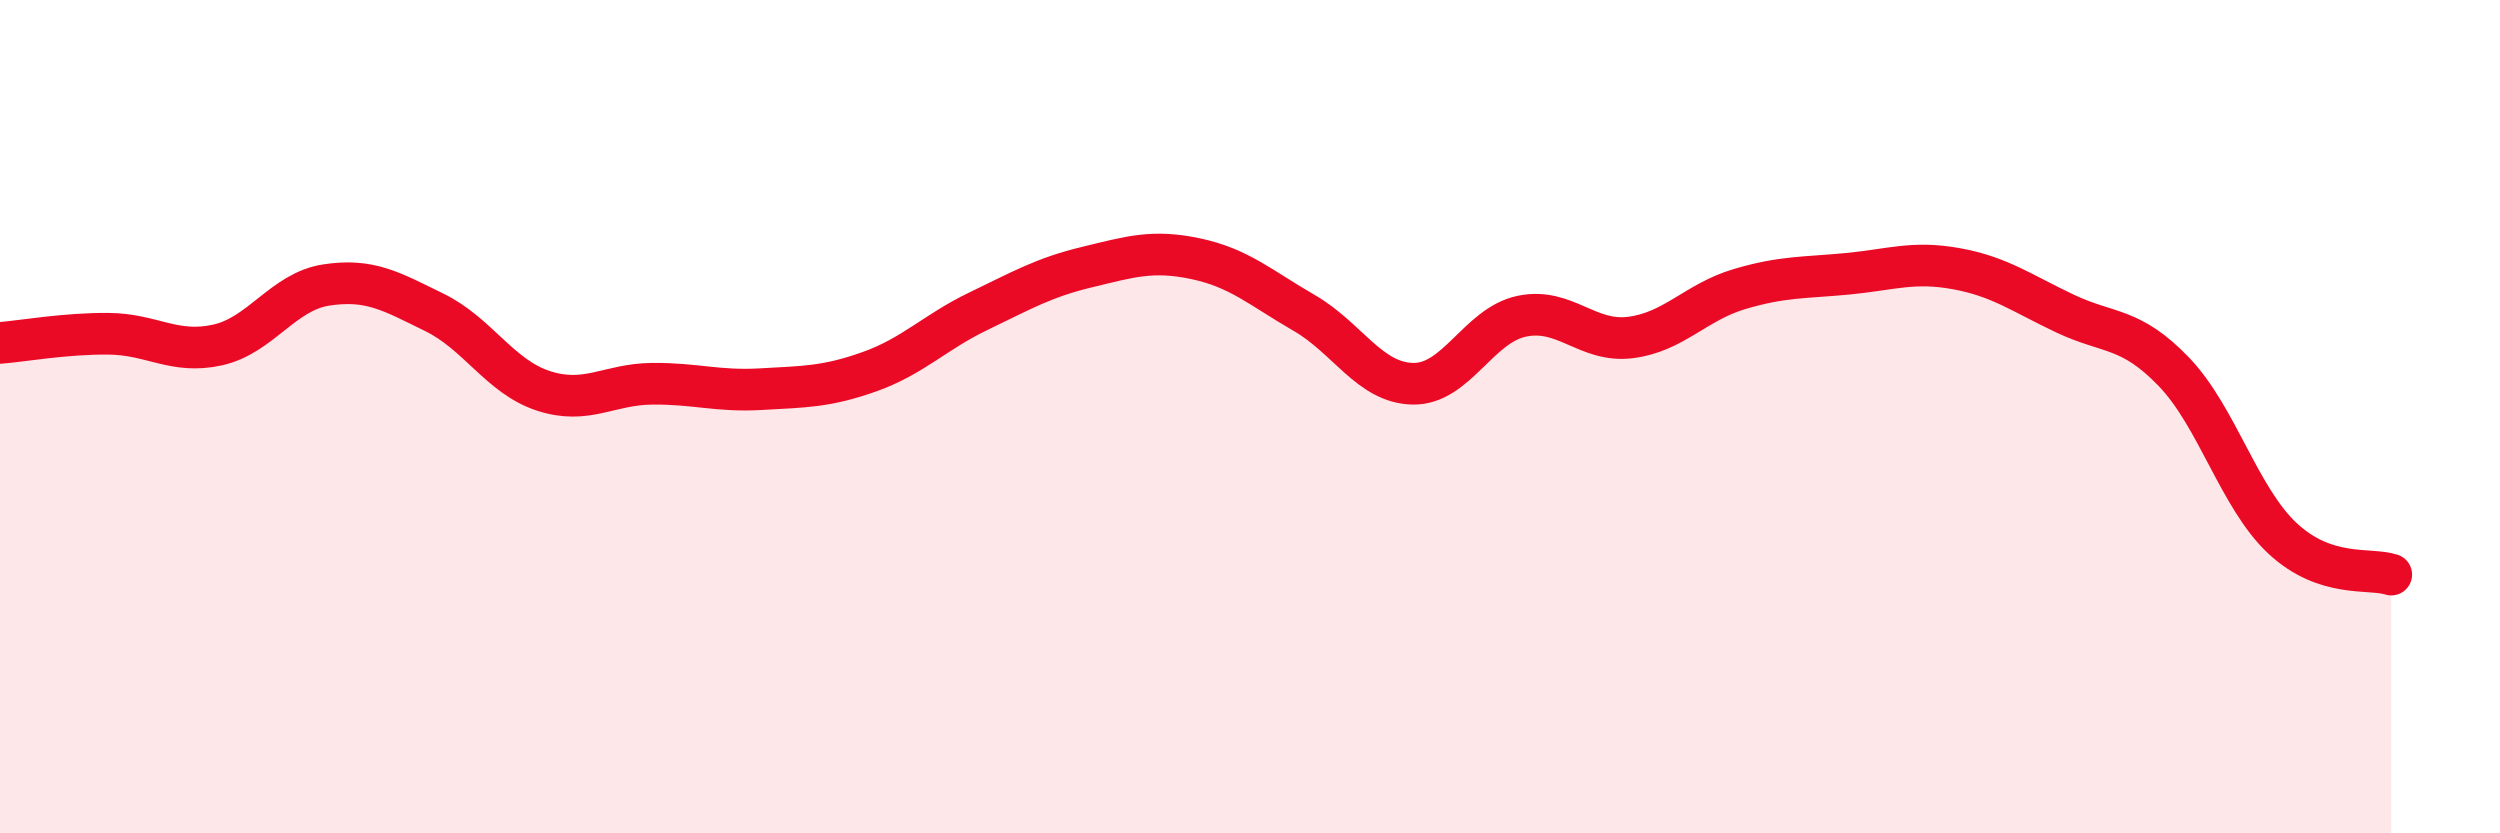
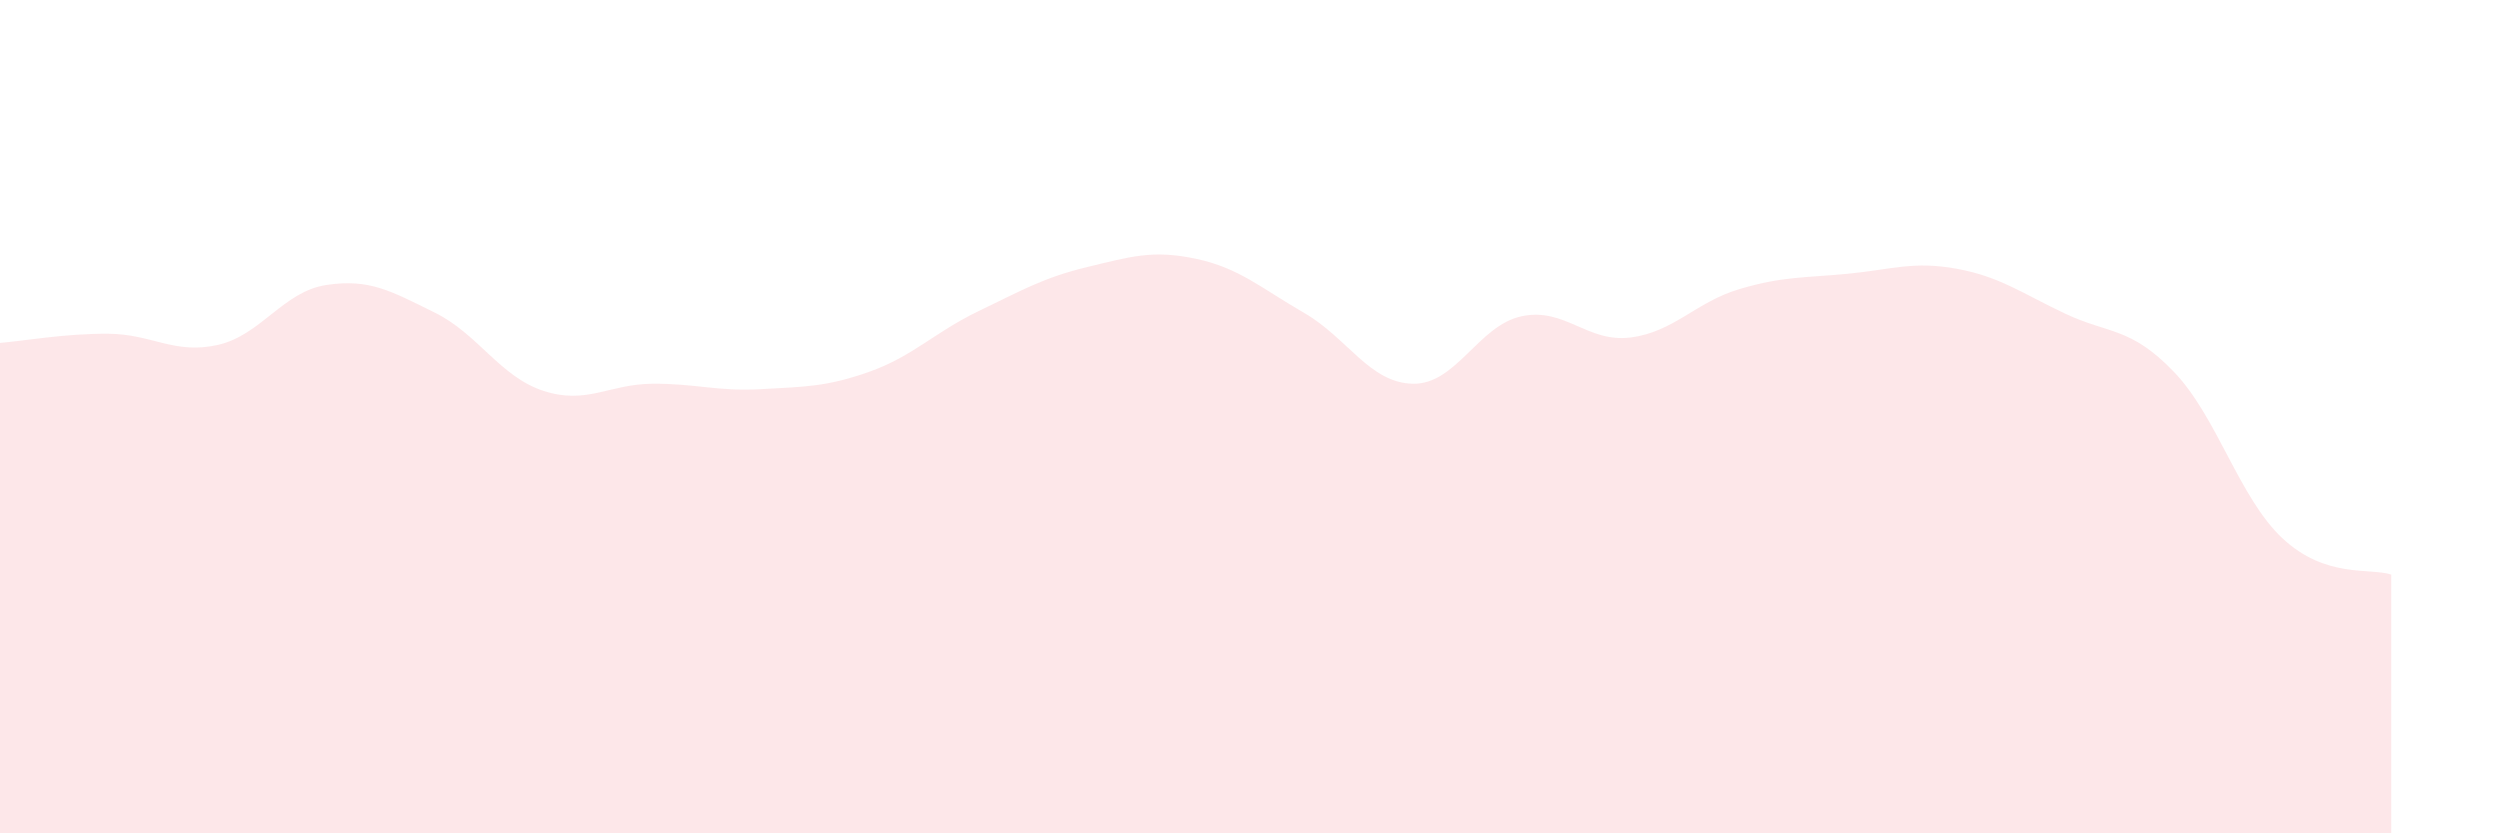
<svg xmlns="http://www.w3.org/2000/svg" width="60" height="20" viewBox="0 0 60 20">
  <path d="M 0,8.23 C 0.52,8.19 1.57,8 2.61,8.01 C 3.65,8.02 4.18,8.51 5.22,8.28 C 6.26,8.05 6.79,7 7.83,6.84 C 8.87,6.68 9.39,6.99 10.43,7.5 C 11.47,8.01 12,9.04 13.04,9.38 C 14.08,9.72 14.61,9.22 15.65,9.21 C 16.69,9.2 17.22,9.4 18.26,9.34 C 19.3,9.28 19.83,9.29 20.87,8.92 C 21.91,8.55 22.44,7.97 23.48,7.47 C 24.52,6.97 25.05,6.66 26.09,6.41 C 27.13,6.16 27.66,5.99 28.7,6.21 C 29.74,6.43 30.26,6.91 31.3,7.51 C 32.34,8.11 32.87,9.19 33.91,9.21 C 34.95,9.23 35.48,7.81 36.52,7.59 C 37.56,7.37 38.09,8.23 39.13,8.1 C 40.17,7.97 40.7,7.25 41.74,6.94 C 42.78,6.63 43.31,6.67 44.35,6.57 C 45.39,6.47 45.92,6.26 46.96,6.45 C 48,6.64 48.53,7.04 49.57,7.53 C 50.61,8.02 51.13,7.84 52.17,8.92 C 53.21,10 53.74,11.95 54.78,12.92 C 55.82,13.89 56.87,13.62 57.39,13.79L57.39 20L0 20Z" fill="#EB0A25" opacity="0.1" stroke-linecap="round" stroke-linejoin="round" />
-   <path d="M 0,8.23 C 0.52,8.19 1.57,8 2.61,8.01 C 3.65,8.02 4.18,8.51 5.22,8.28 C 6.26,8.05 6.79,7 7.83,6.84 C 8.87,6.68 9.39,6.99 10.43,7.5 C 11.47,8.01 12,9.04 13.04,9.38 C 14.08,9.72 14.61,9.22 15.65,9.21 C 16.69,9.2 17.22,9.4 18.26,9.34 C 19.3,9.28 19.83,9.29 20.87,8.92 C 21.91,8.55 22.44,7.97 23.48,7.47 C 24.52,6.97 25.05,6.66 26.09,6.41 C 27.13,6.16 27.66,5.99 28.7,6.21 C 29.74,6.43 30.26,6.91 31.3,7.51 C 32.34,8.11 32.87,9.19 33.91,9.21 C 34.95,9.23 35.48,7.81 36.52,7.59 C 37.56,7.37 38.09,8.23 39.13,8.1 C 40.17,7.97 40.7,7.25 41.74,6.94 C 42.78,6.63 43.31,6.67 44.35,6.57 C 45.39,6.47 45.92,6.26 46.96,6.45 C 48,6.64 48.53,7.04 49.57,7.53 C 50.61,8.02 51.13,7.84 52.17,8.92 C 53.21,10 53.74,11.95 54.78,12.92 C 55.82,13.89 56.87,13.62 57.39,13.79" stroke="#EB0A25" stroke-width="1" fill="none" stroke-linecap="round" stroke-linejoin="round" />
</svg>